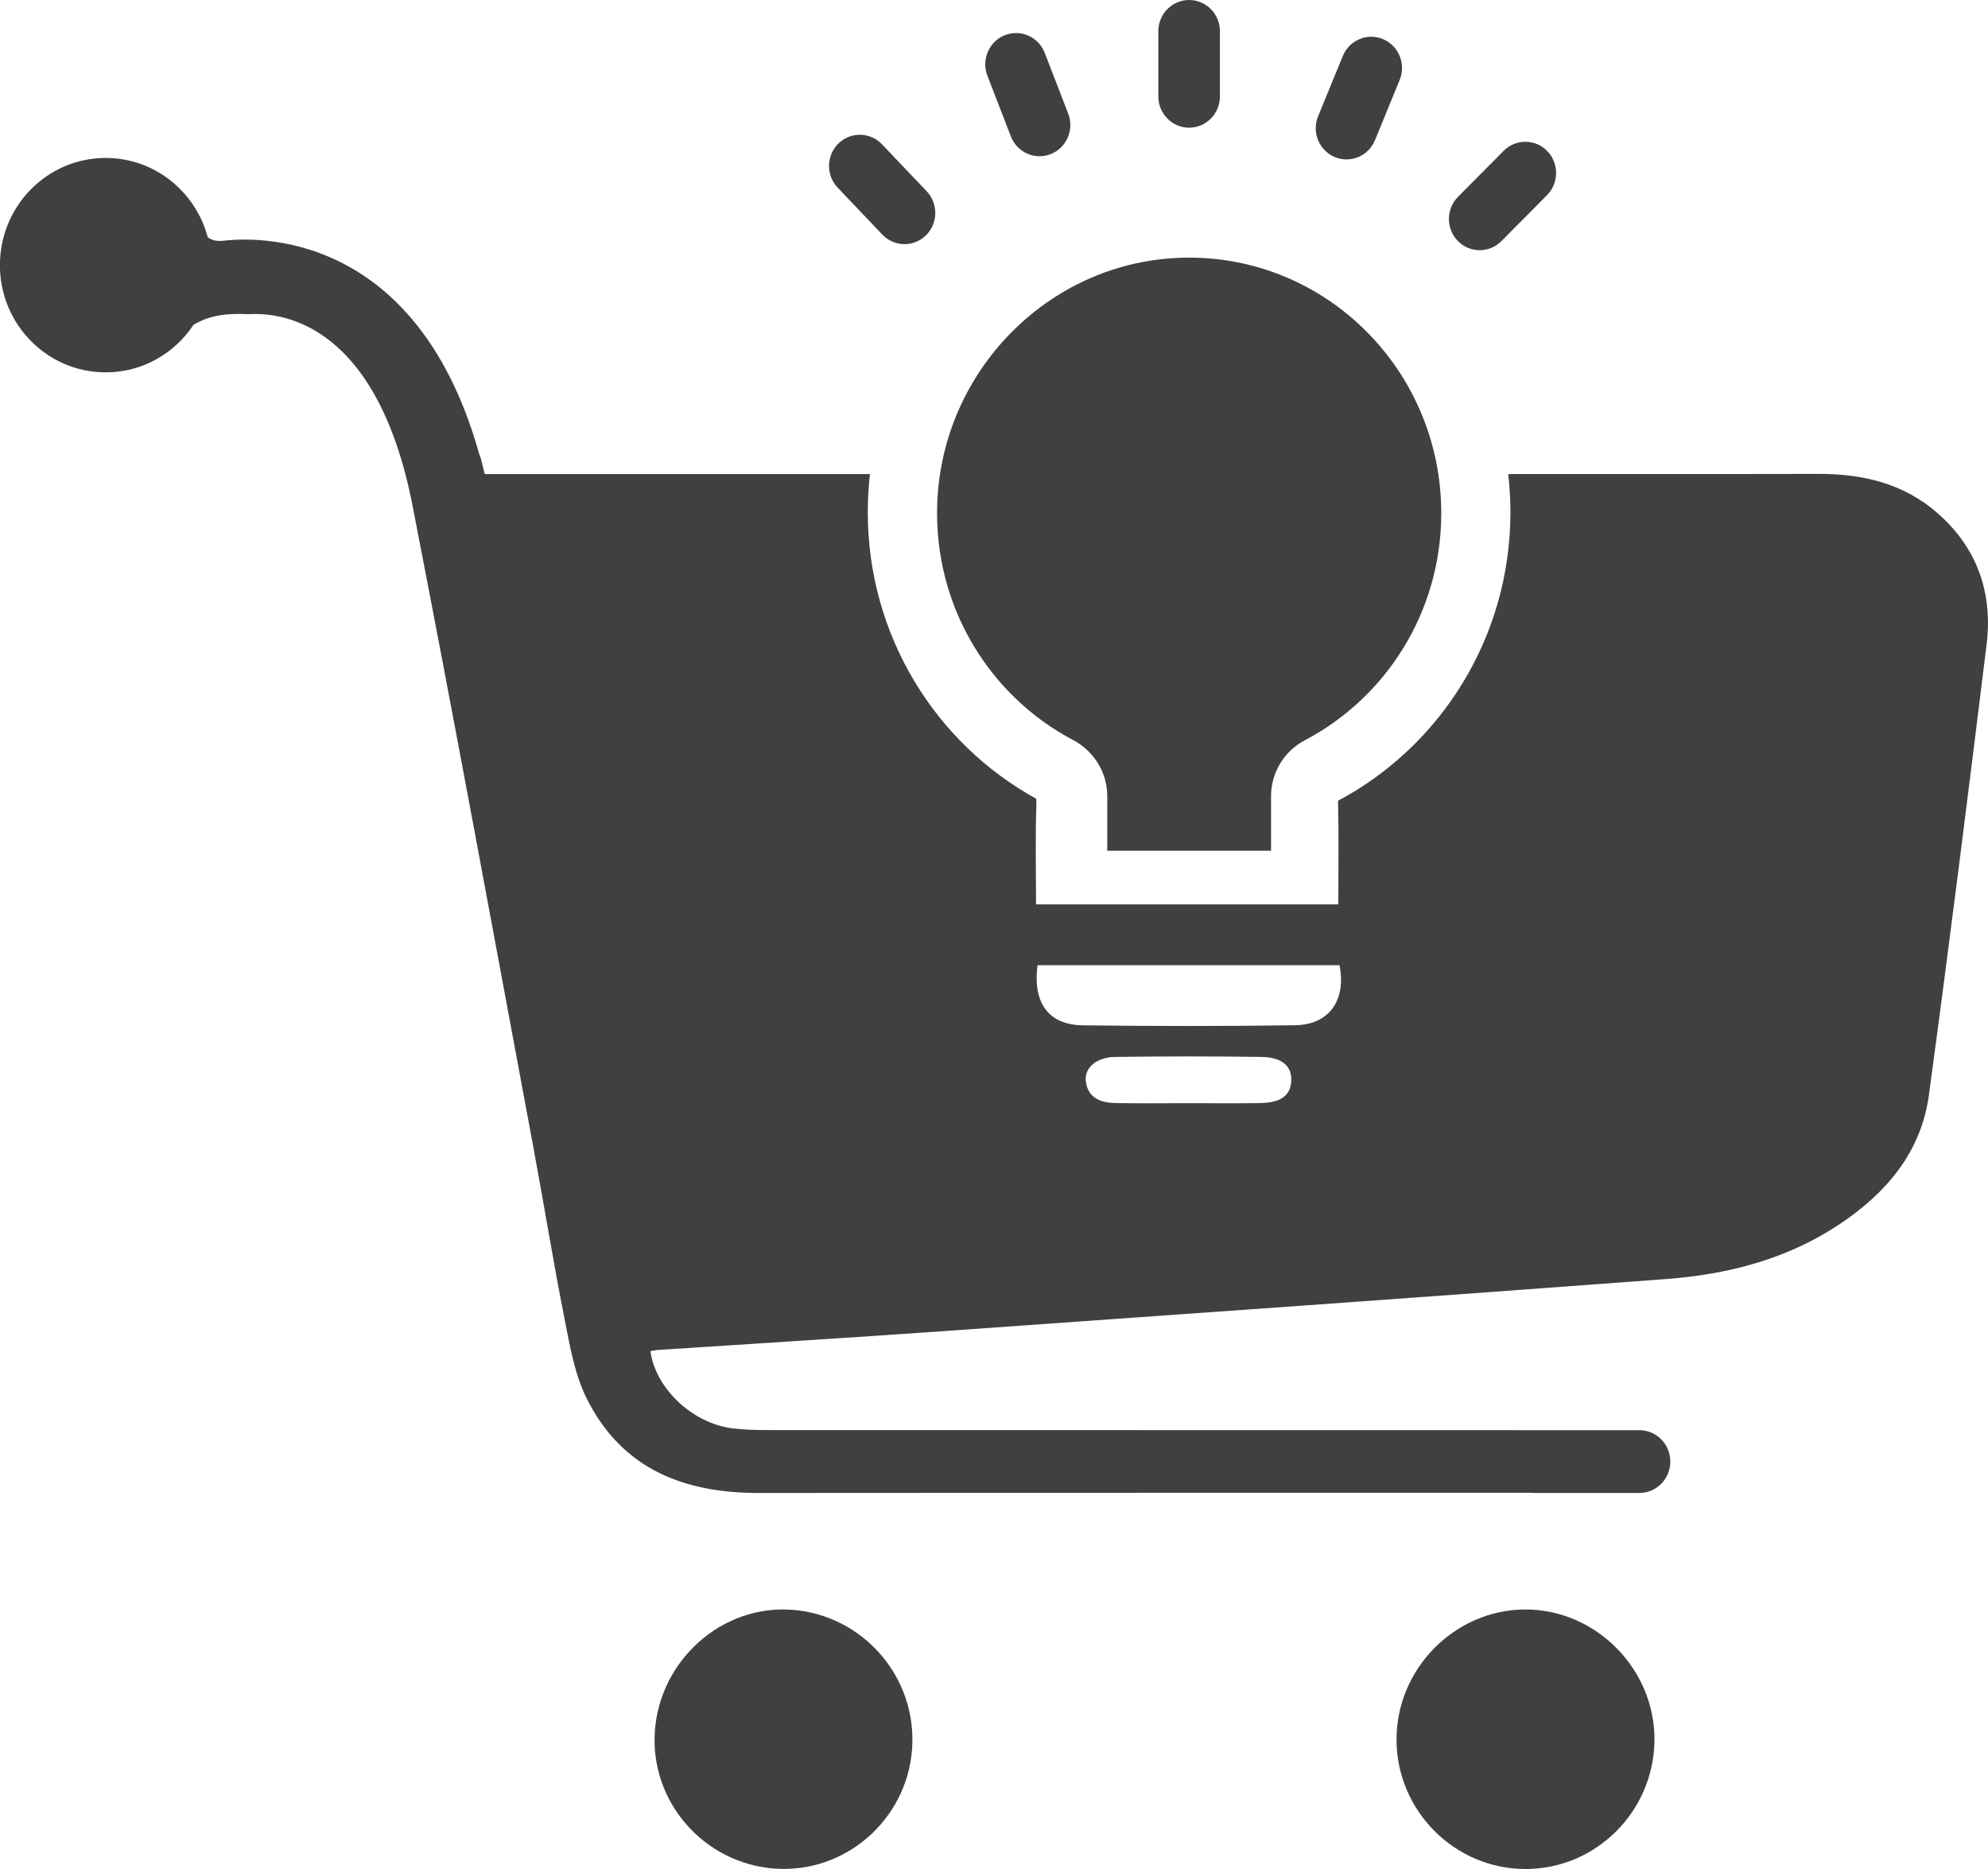
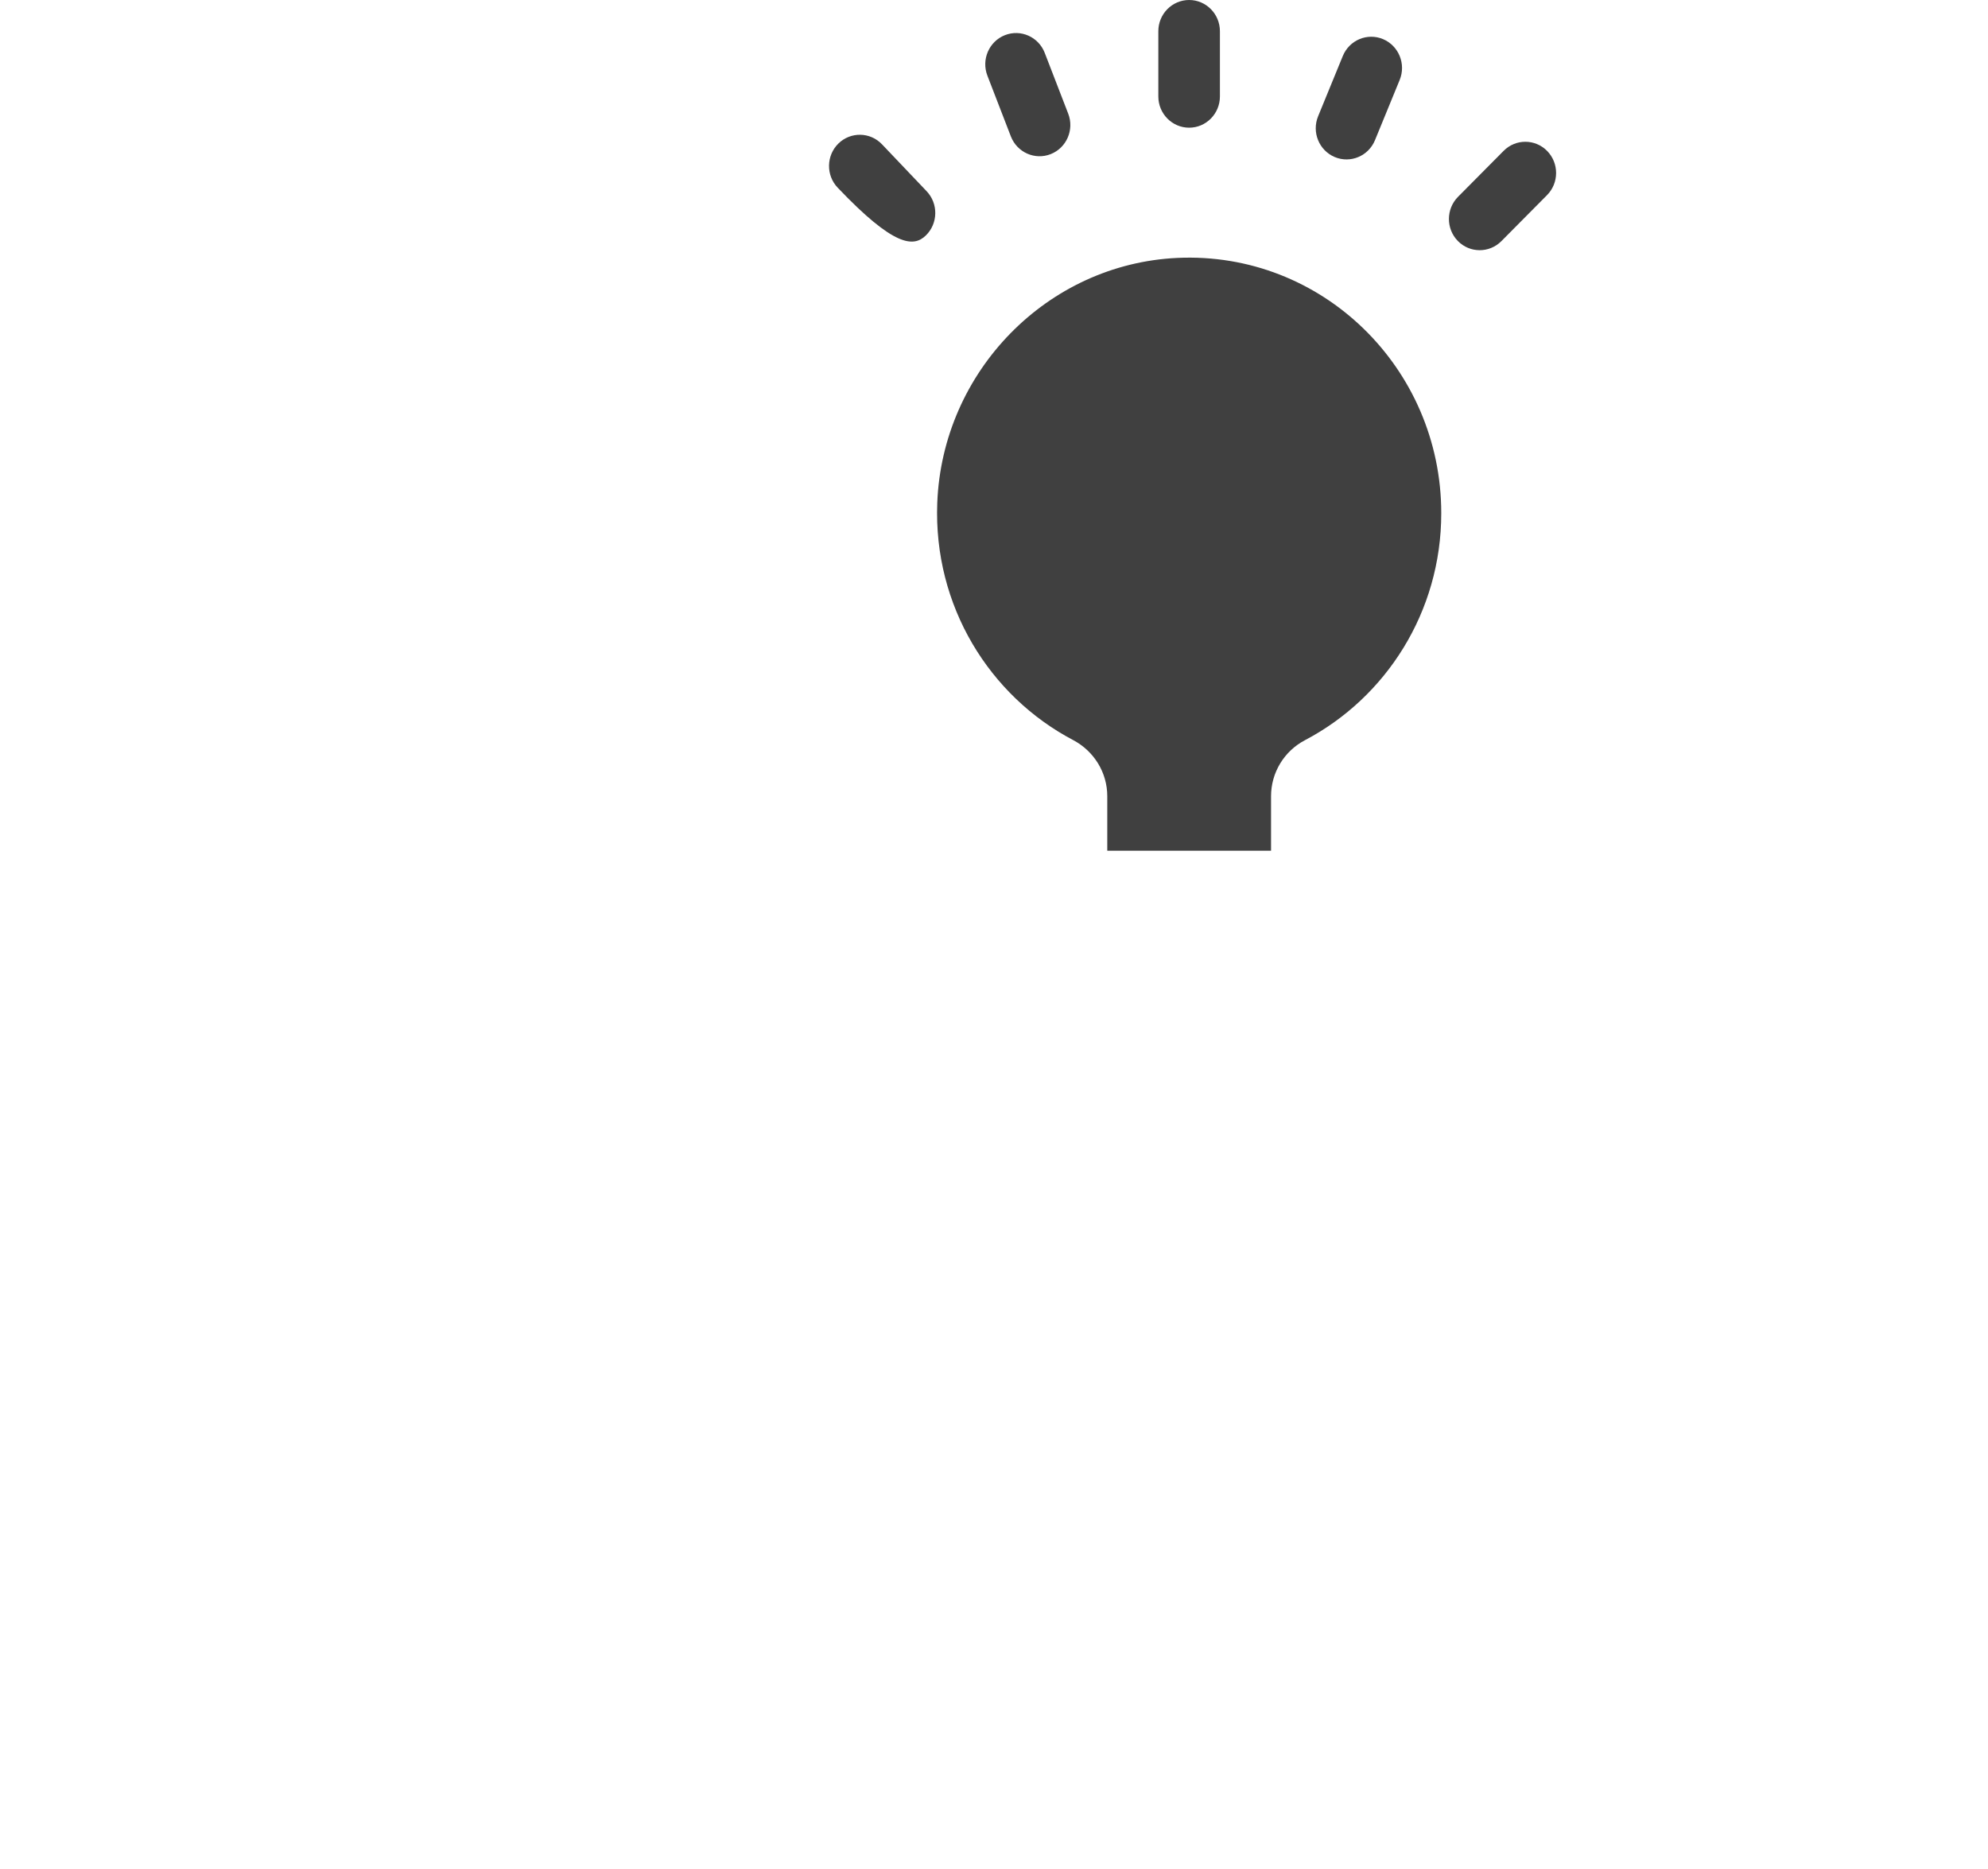
<svg xmlns="http://www.w3.org/2000/svg" width="50" height="47" viewBox="0 0 50 47" fill="none">
-   <path d="M19.638 46.997C17.856 46.953 16.428 45.469 16.463 43.696C16.499 41.894 18.01 40.425 19.777 40.475C21.572 40.526 22.998 42.038 22.947 43.837C22.898 45.619 21.409 47.04 19.638 46.997Z" fill="#404040" />
-   <path d="M38.367 47C36.595 47 35.137 45.549 35.124 43.768C35.111 41.972 36.584 40.476 38.366 40.474C40.144 40.472 41.63 41.98 41.611 43.767C41.591 45.555 40.142 47 38.367 47.001V47Z" fill="#404040" />
  <path d="M36.249 12.905C36.249 9.254 33.245 6.314 29.606 6.486C26.341 6.64 23.701 9.338 23.573 12.648C23.474 15.238 24.887 17.503 26.989 18.61C27.513 18.886 27.849 19.424 27.849 20.022V21.393H31.968V20.021C31.968 19.427 32.3 18.887 32.82 18.614C34.857 17.545 36.249 15.391 36.249 12.906V12.905Z" fill="#404040" />
  <path d="M30.682 0.785C30.682 0.352 30.335 0 29.908 0C29.48 0 29.133 0.352 29.133 0.785V2.425C29.133 2.859 29.48 3.211 29.908 3.211C30.335 3.211 30.682 2.859 30.682 2.425V0.785Z" fill="#404040" />
  <path d="M35.203 2.011C35.367 1.61 35.18 1.151 34.785 0.984C34.39 0.818 33.937 1.008 33.773 1.408L33.152 2.923C32.987 3.323 33.175 3.783 33.569 3.949C33.964 4.115 34.417 3.926 34.582 3.525L35.203 2.011Z" fill="#404040" />
  <path d="M38.909 4.907C39.212 4.601 39.214 4.104 38.912 3.796C38.611 3.489 38.12 3.488 37.817 3.794L36.67 4.95C36.367 5.256 36.365 5.753 36.667 6.061C36.968 6.368 37.459 6.369 37.762 6.063L38.909 4.907Z" fill="#404040" />
-   <path d="M22.183 3.629C21.886 3.317 21.395 3.308 21.087 3.609C20.78 3.91 20.771 4.407 21.068 4.719L22.191 5.899C22.488 6.211 22.979 6.221 23.287 5.92C23.594 5.619 23.603 5.122 23.306 4.809L22.183 3.629Z" fill="#404040" />
+   <path d="M22.183 3.629C21.886 3.317 21.395 3.308 21.087 3.609C20.78 3.91 20.771 4.407 21.068 4.719C22.488 6.211 22.979 6.221 23.287 5.92C23.594 5.619 23.603 5.122 23.306 4.809L22.183 3.629Z" fill="#404040" />
  <path d="M26.276 1.33C26.12 0.926 25.671 0.727 25.272 0.885C24.874 1.044 24.678 1.499 24.834 1.903L25.424 3.43C25.581 3.834 26.03 4.033 26.428 3.875C26.826 3.717 27.023 3.261 26.866 2.857L26.276 1.33Z" fill="#404040" />
-   <path d="M48.721 12.895C47.866 12.152 46.84 11.914 45.737 11.917C43.176 11.923 40.615 11.918 38.054 11.92C38.013 11.92 37.972 11.922 37.933 11.925C37.969 12.238 37.989 12.555 37.989 12.877C37.989 16.03 36.23 18.766 33.653 20.136C33.674 20.997 33.66 21.86 33.66 22.742H26.057C26.057 21.891 26.037 21.071 26.066 20.253C26.068 20.191 26.066 20.137 26.06 20.085C23.538 18.699 21.825 15.991 21.825 12.878C21.825 12.554 21.845 12.235 21.881 11.921H12.192C12.141 11.734 12.116 11.57 12.054 11.422C10.368 5.4 5.882 6.029 5.608 6.055C5.438 6.07 5.32 6.041 5.224 5.962C4.918 4.816 3.885 3.972 2.658 3.972C1.189 3.972 -0.002 5.179 -0.002 6.668C-0.002 8.157 1.189 9.364 2.658 9.364C3.58 9.364 4.391 8.889 4.868 8.167C5.292 7.915 5.728 7.878 6.234 7.9C6.445 7.909 9.399 7.514 10.395 12.816C11.431 18.128 12.408 23.452 13.4 28.773C13.674 30.24 13.911 31.713 14.201 33.177C14.333 33.846 14.451 34.548 14.746 35.148C15.631 36.943 17.201 37.547 19.09 37.544C25.572 37.537 32.054 37.54 38.535 37.539C38.562 37.542 38.59 37.544 38.618 37.544H41.232C41.661 37.544 42.01 37.19 42.01 36.754C42.01 36.319 41.661 35.965 41.232 35.965H40.649C40.583 35.965 40.516 35.965 40.449 35.965C33.414 35.965 26.379 35.965 19.343 35.962C19.035 35.962 18.726 35.957 18.422 35.919C17.413 35.792 16.488 34.917 16.358 33.977C16.421 33.967 16.482 33.952 16.546 33.948C18.955 33.789 21.365 33.641 23.774 33.471C29.819 33.043 35.866 32.617 41.909 32.164C43.457 32.047 44.949 31.666 46.269 30.784C47.437 30.004 48.318 28.98 48.514 27.535C49.025 23.763 49.501 19.984 49.965 16.204C50.125 14.898 49.721 13.764 48.72 12.895H48.721ZM31.7 27.74C31.084 27.748 30.469 27.742 29.853 27.742C29.254 27.742 28.655 27.751 28.055 27.738C27.693 27.73 27.365 27.622 27.309 27.192C27.265 26.861 27.573 26.585 28.044 26.579C29.274 26.562 30.506 26.561 31.736 26.579C32.107 26.585 32.495 26.713 32.477 27.179C32.459 27.633 32.08 27.733 31.699 27.738L31.7 27.74ZM32.581 25.782C30.801 25.808 29.019 25.806 27.239 25.784C26.372 25.774 25.97 25.221 26.095 24.272H33.69C33.863 25.148 33.432 25.769 32.581 25.781V25.782Z" fill="#404040" />
</svg>